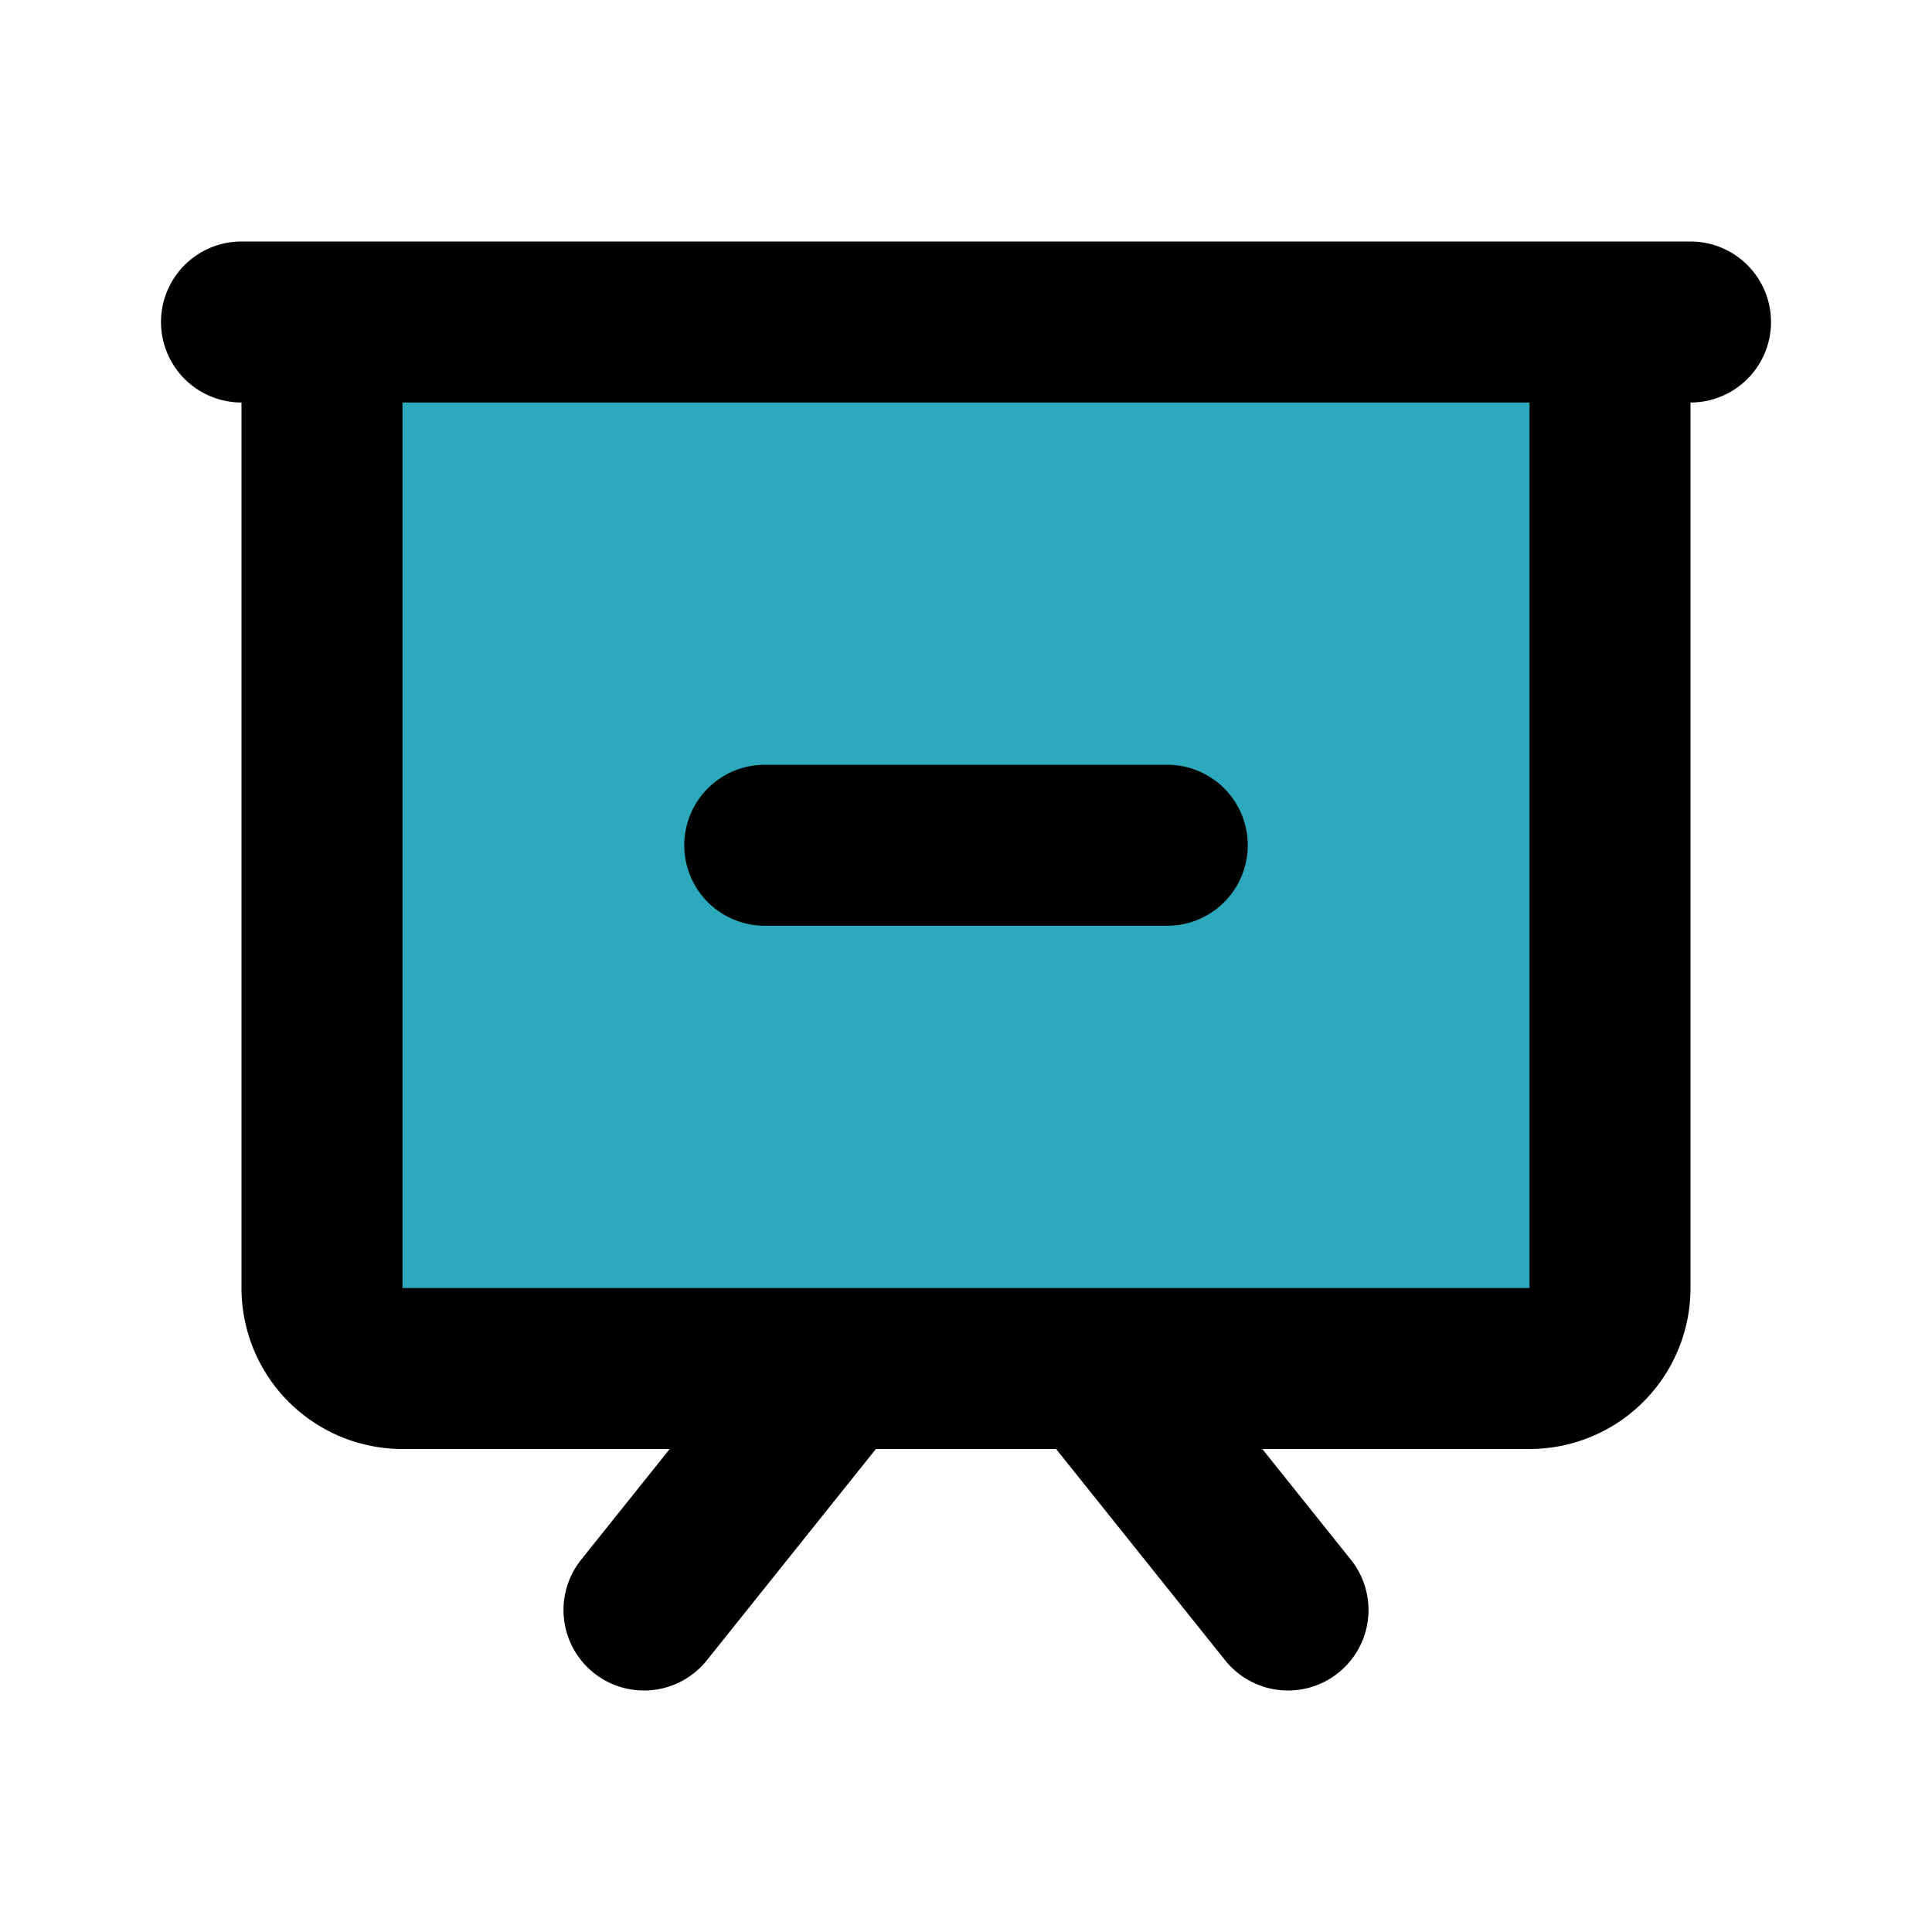
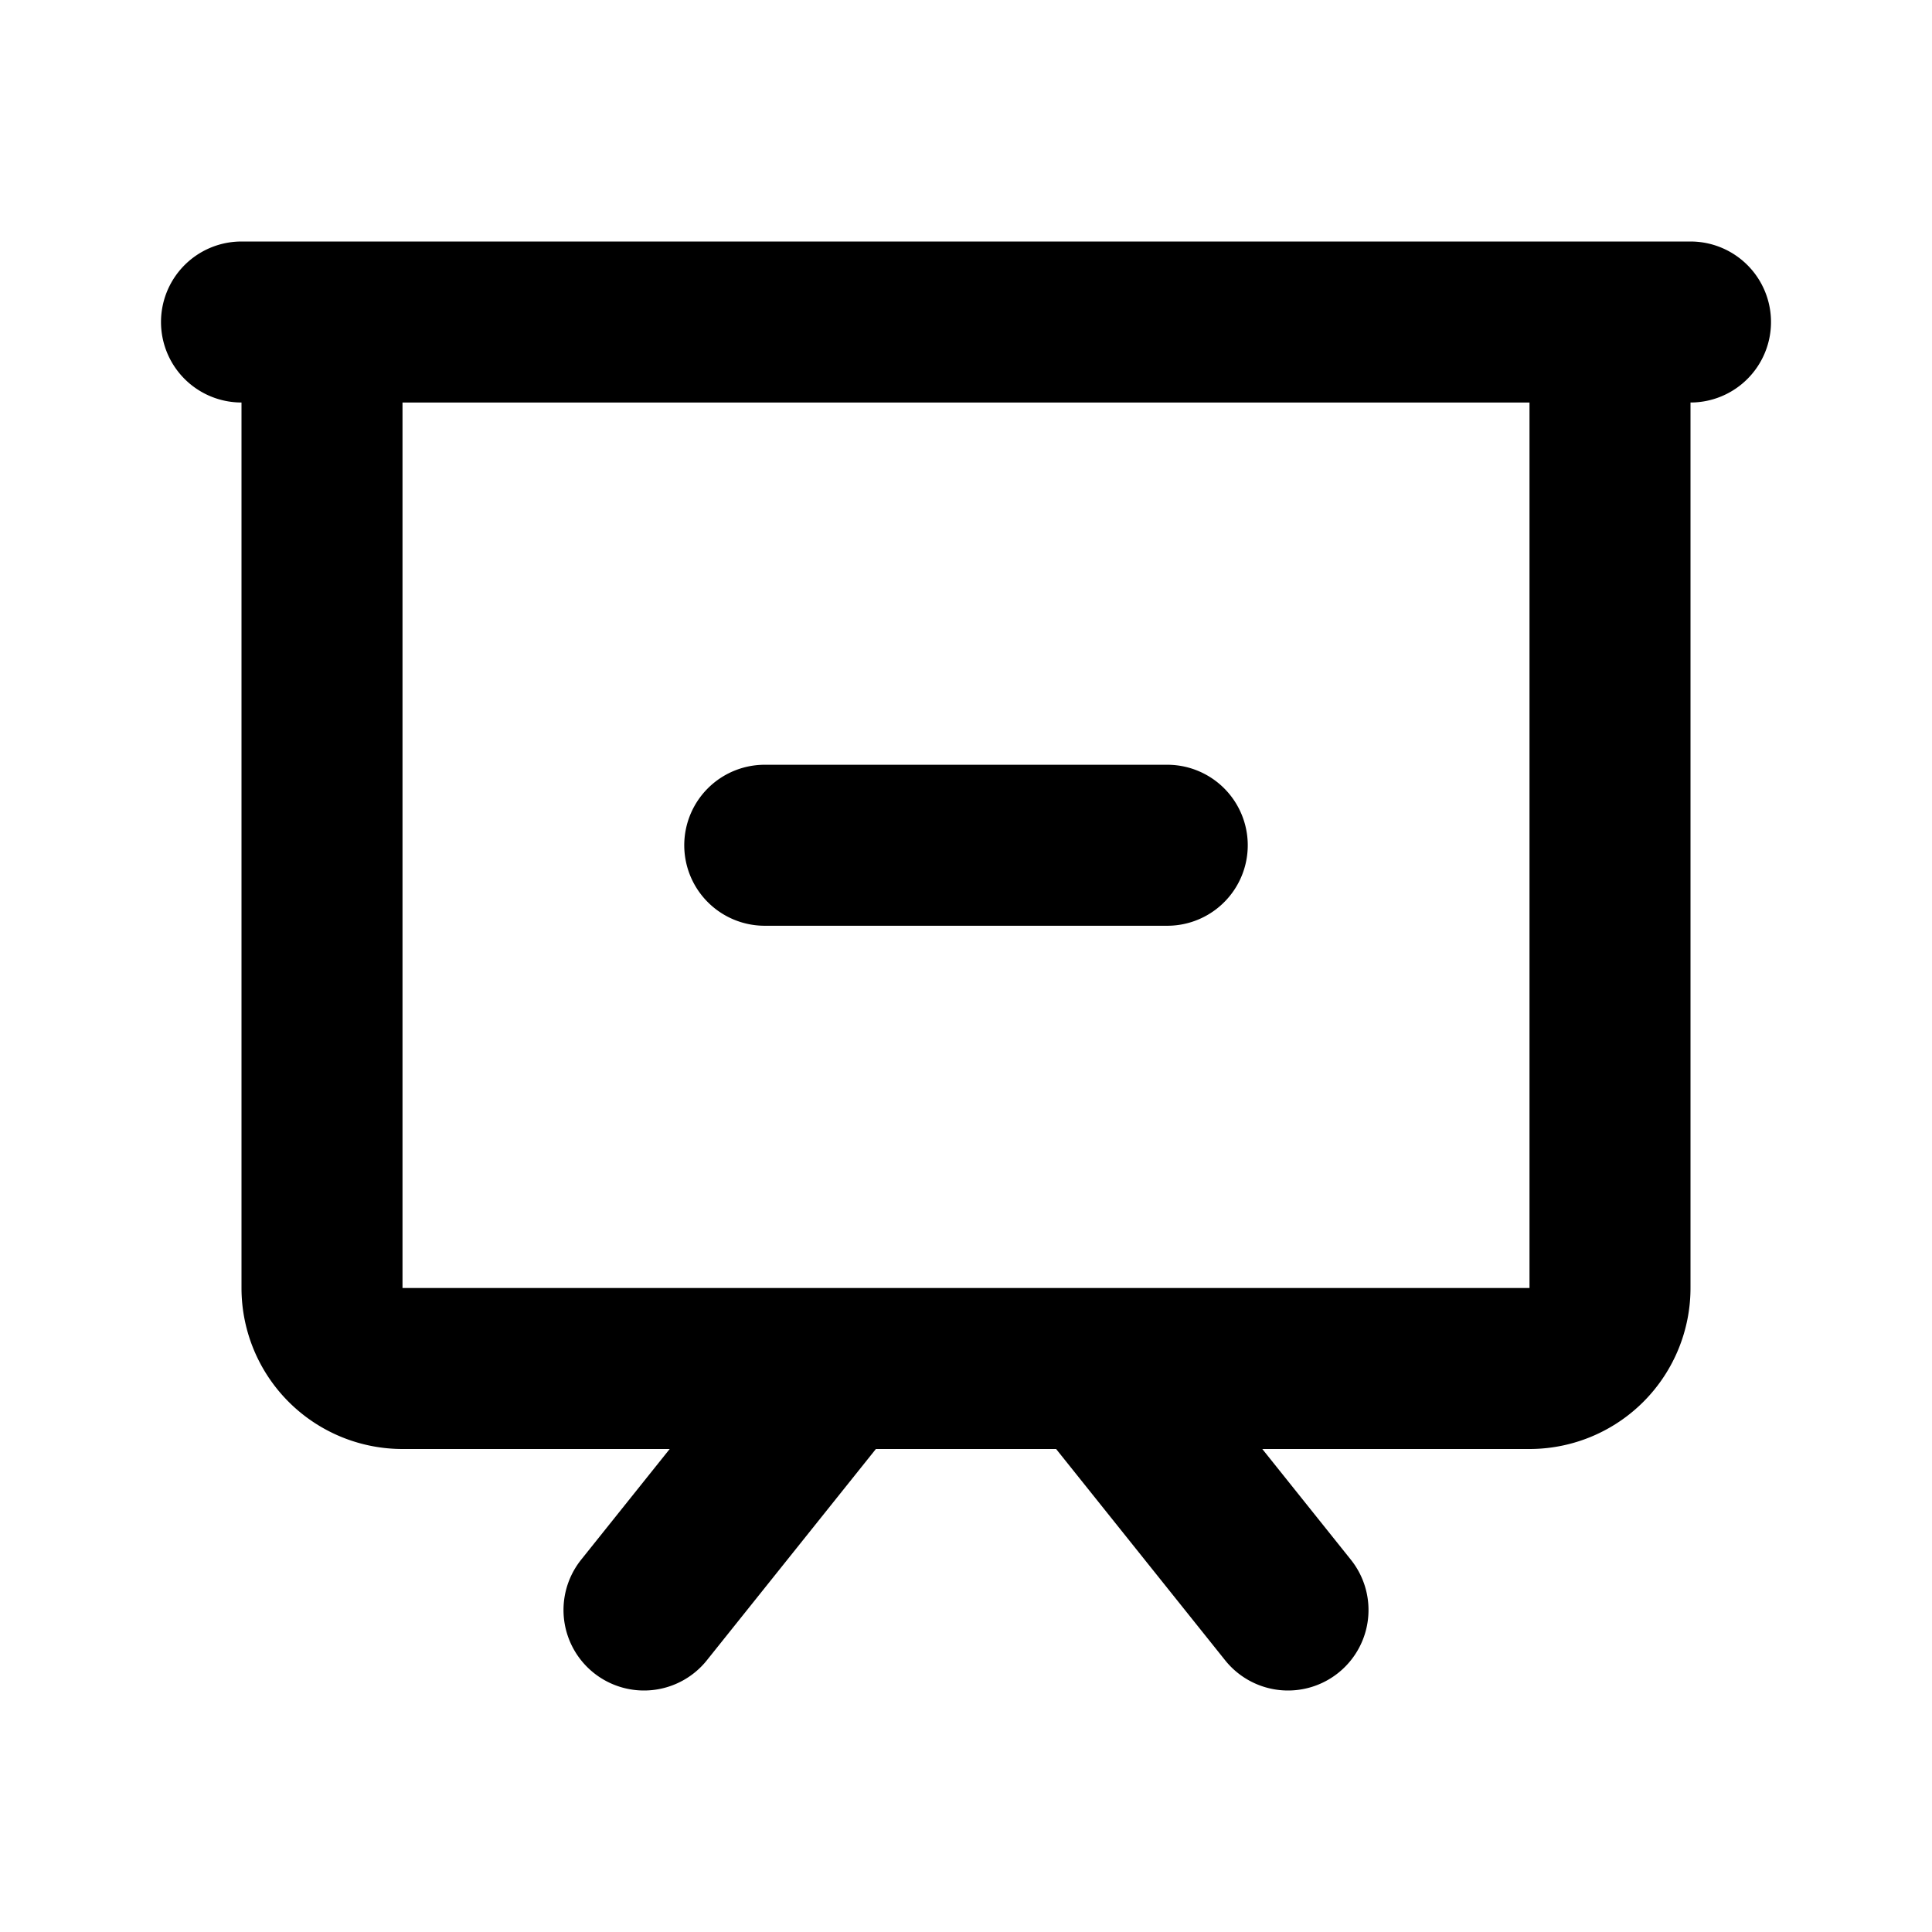
<svg xmlns="http://www.w3.org/2000/svg" fill="#000000" width="800px" height="800px" viewBox="0 0 24 24" id="present-remove" data-name="Flat Line" class="icon flat-line">
-   <path id="secondary" d="M4,4H20a0,0,0,0,1,0,0V16a1,1,0,0,1-1,1H5a1,1,0,0,1-1-1V4A0,0,0,0,1,4,4Z" style="fill: rgb(44, 169, 188); stroke-width: 2;" />
  <path id="primary" d="M9.5,10.5h5M20,16V4H4V16a1,1,0,0,0,1,1H19A1,1,0,0,0,20,16ZM3,4H21M10.4,17,8,20m5.6-3L16,20" style="fill: none; stroke: rgb(0, 0, 0); stroke-linecap: round; stroke-linejoin: round; stroke-width: 2;" />
</svg>